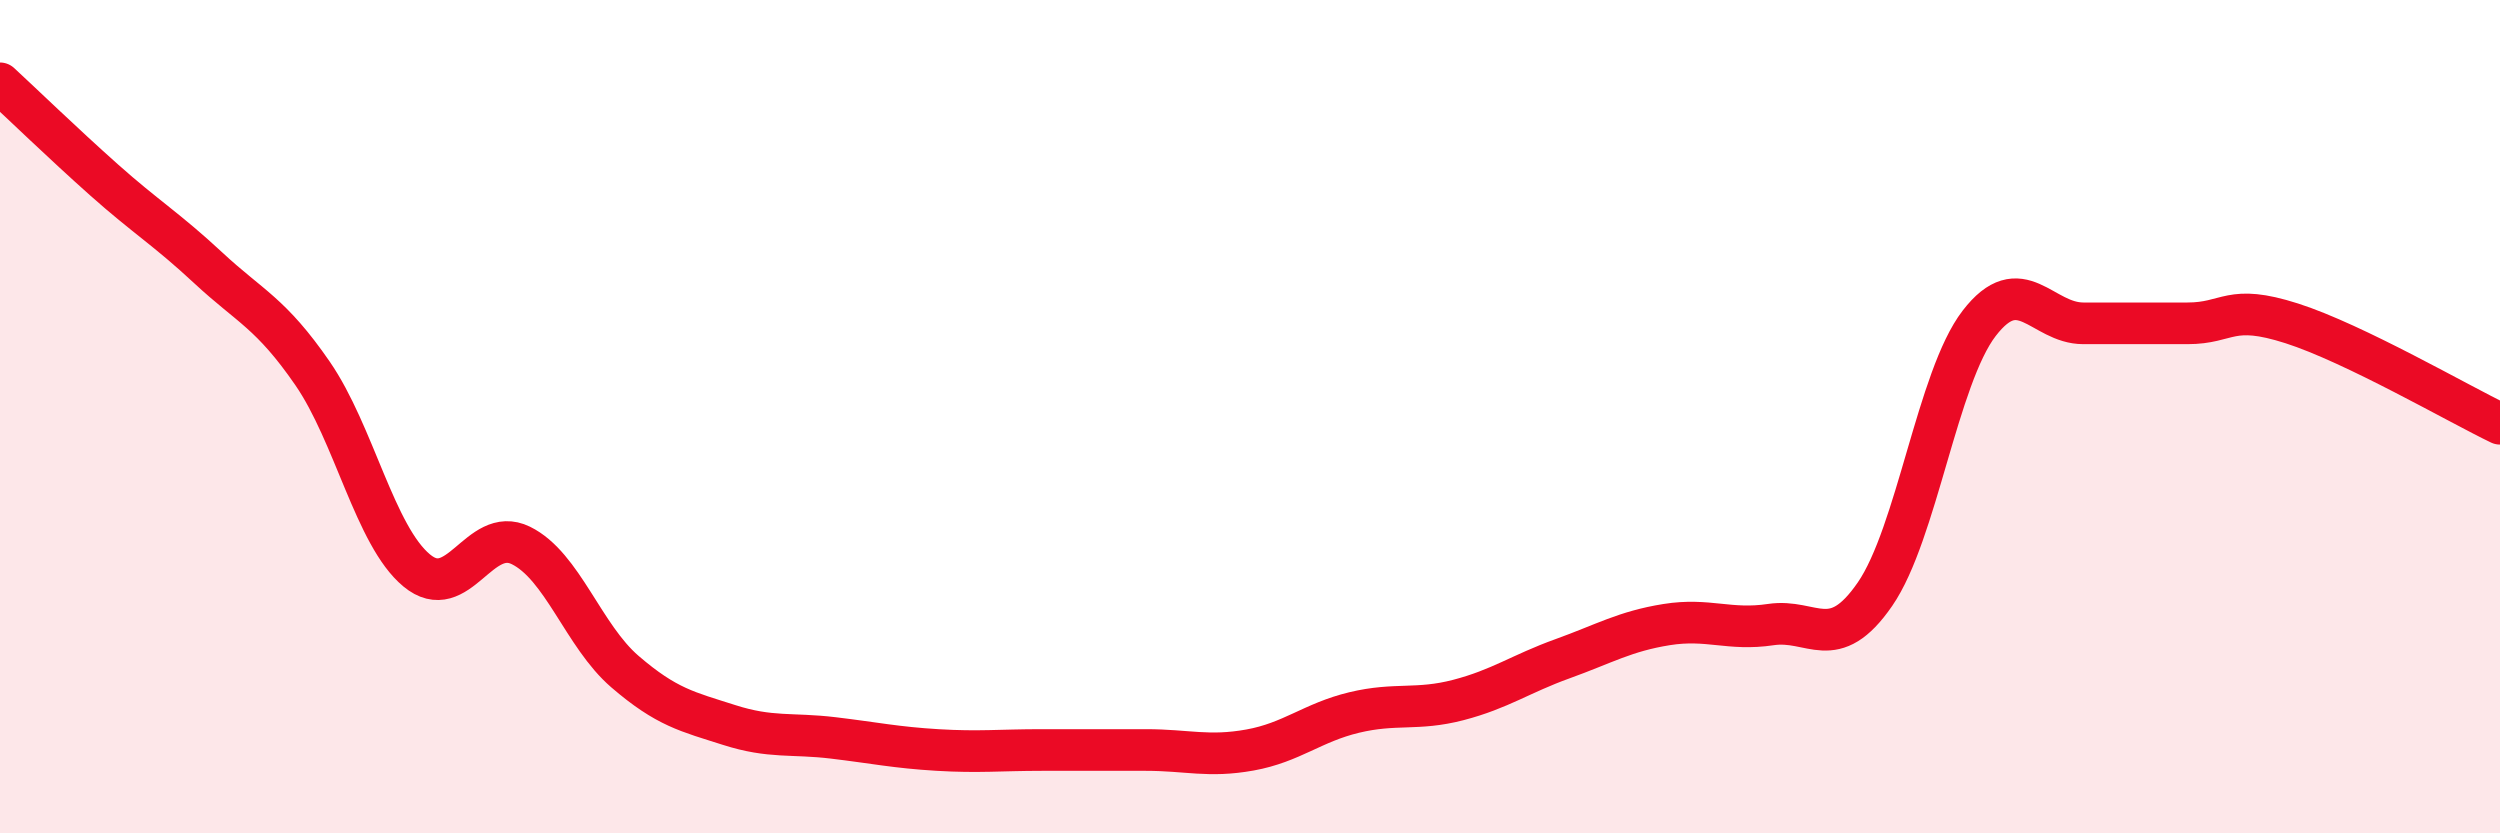
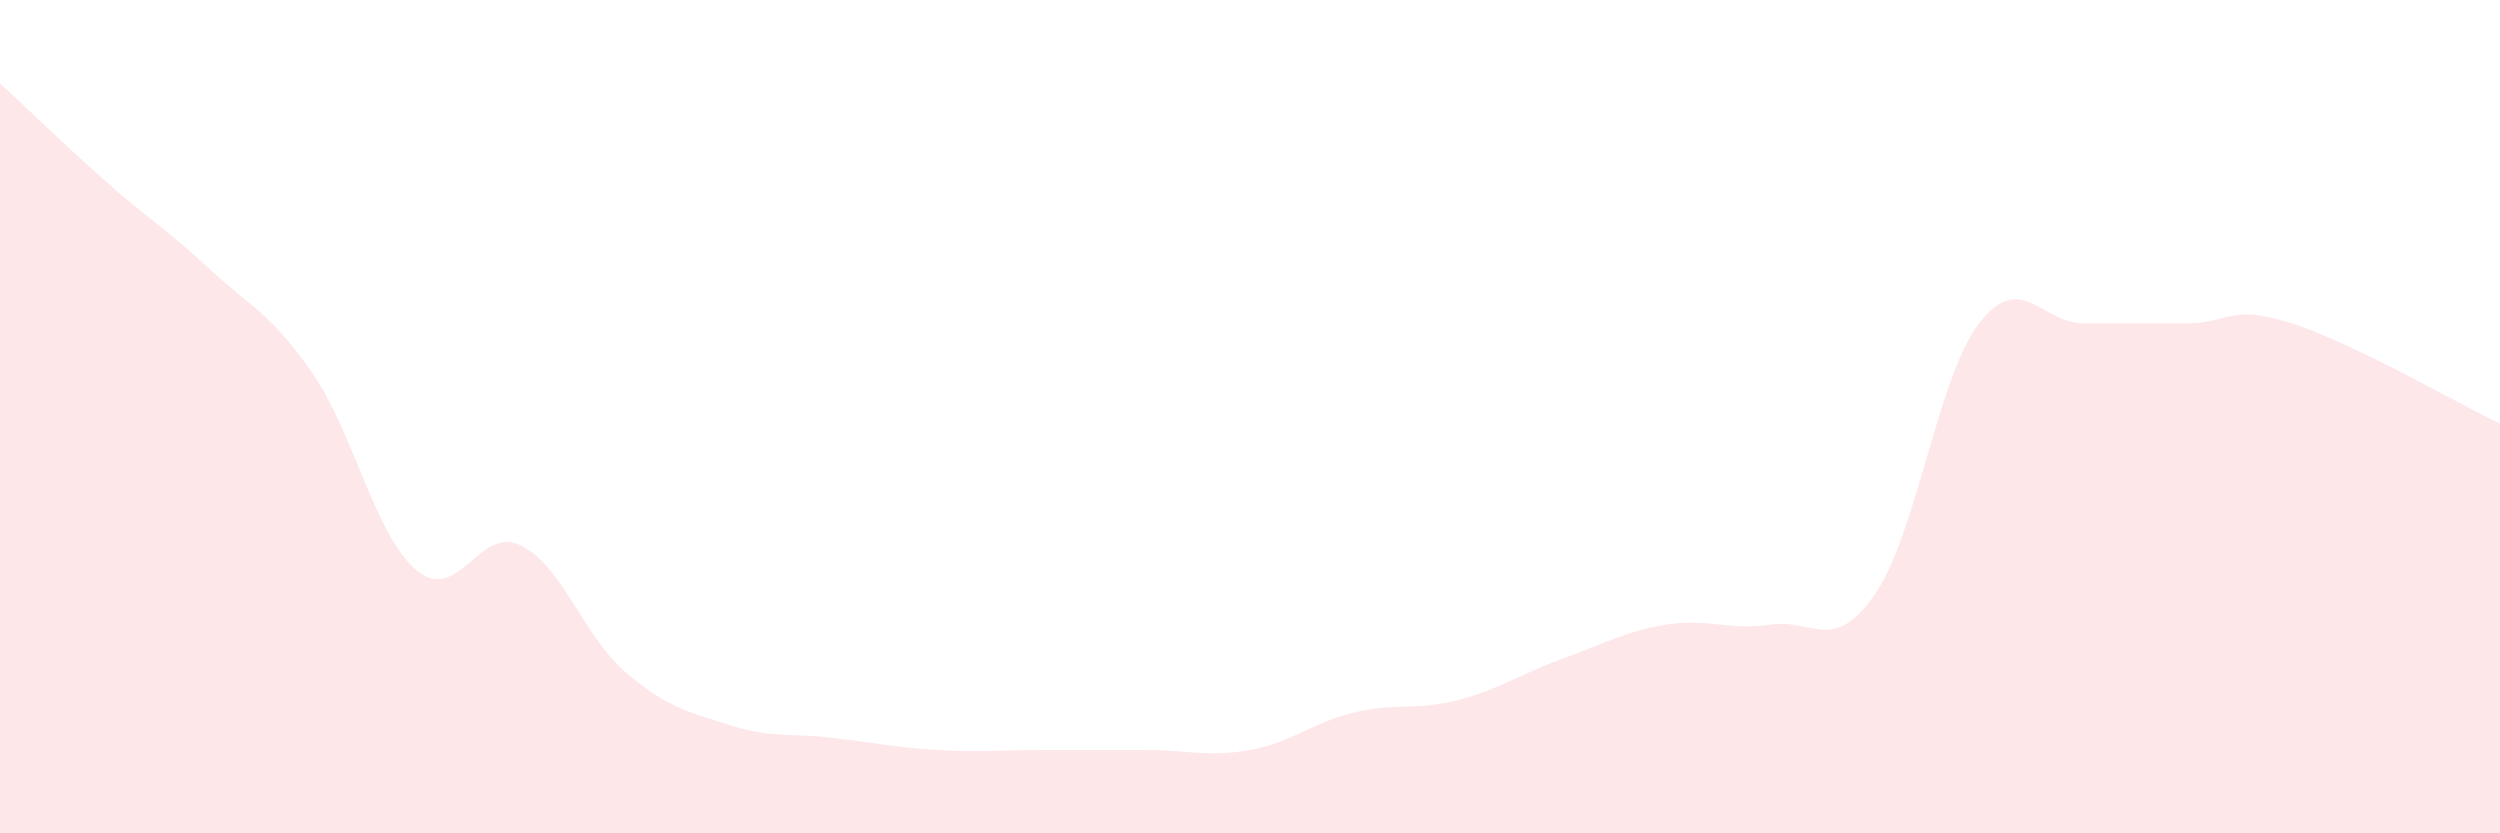
<svg xmlns="http://www.w3.org/2000/svg" width="60" height="20" viewBox="0 0 60 20">
  <path d="M 0,2 C 0.5,2.46 1.5,3.43 2.5,4.32 C 3.5,5.21 4,5.5 5,6.43 C 6,7.36 6.5,7.51 7.5,8.96 C 8.5,10.41 9,12.86 10,13.69 C 11,14.52 11.5,12.6 12.5,13.09 C 13.5,13.58 14,15.26 15,16.12 C 16,16.98 16.5,17.08 17.5,17.4 C 18.5,17.72 19,17.59 20,17.71 C 21,17.83 21.5,17.94 22.5,18 C 23.5,18.06 24,18 25,18 C 26,18 26.5,18 27.5,18 C 28.5,18 29,18.18 30,18 C 31,17.82 31.5,17.34 32.5,17.1 C 33.5,16.86 34,17.06 35,16.8 C 36,16.54 36.5,16.17 37.5,15.81 C 38.5,15.45 39,15.15 40,14.99 C 41,14.83 41.5,15.14 42.5,14.99 C 43.5,14.84 44,15.71 45,14.26 C 46,12.81 46.5,9.06 47.5,7.76 C 48.5,6.46 49,7.76 50,7.76 C 51,7.76 51.5,7.76 52.5,7.76 C 53.5,7.76 53.5,7.28 55,7.76 C 56.5,8.24 59,9.69 60,10.17L60 20L0 20Z" fill="#EB0A25" opacity="0.1" stroke-linecap="round" stroke-linejoin="round" />
-   <path d="M 0,2 C 0.5,2.46 1.5,3.43 2.5,4.32 C 3.5,5.21 4,5.5 5,6.43 C 6,7.36 6.5,7.51 7.5,8.96 C 8.5,10.41 9,12.86 10,13.69 C 11,14.52 11.5,12.6 12.5,13.09 C 13.5,13.58 14,15.26 15,16.12 C 16,16.98 16.5,17.08 17.5,17.4 C 18.5,17.72 19,17.59 20,17.71 C 21,17.83 21.5,17.94 22.5,18 C 23.5,18.06 24,18 25,18 C 26,18 26.5,18 27.5,18 C 28.5,18 29,18.18 30,18 C 31,17.82 31.5,17.34 32.5,17.1 C 33.5,16.86 34,17.06 35,16.8 C 36,16.54 36.5,16.17 37.5,15.81 C 38.5,15.45 39,15.15 40,14.99 C 41,14.83 41.5,15.14 42.5,14.99 C 43.5,14.84 44,15.71 45,14.26 C 46,12.81 46.5,9.06 47.5,7.76 C 48.5,6.46 49,7.76 50,7.76 C 51,7.76 51.5,7.76 52.5,7.76 C 53.5,7.76 53.5,7.28 55,7.76 C 56.5,8.24 59,9.69 60,10.17" stroke="#EB0A25" stroke-width="1" fill="none" stroke-linecap="round" stroke-linejoin="round" />
</svg>